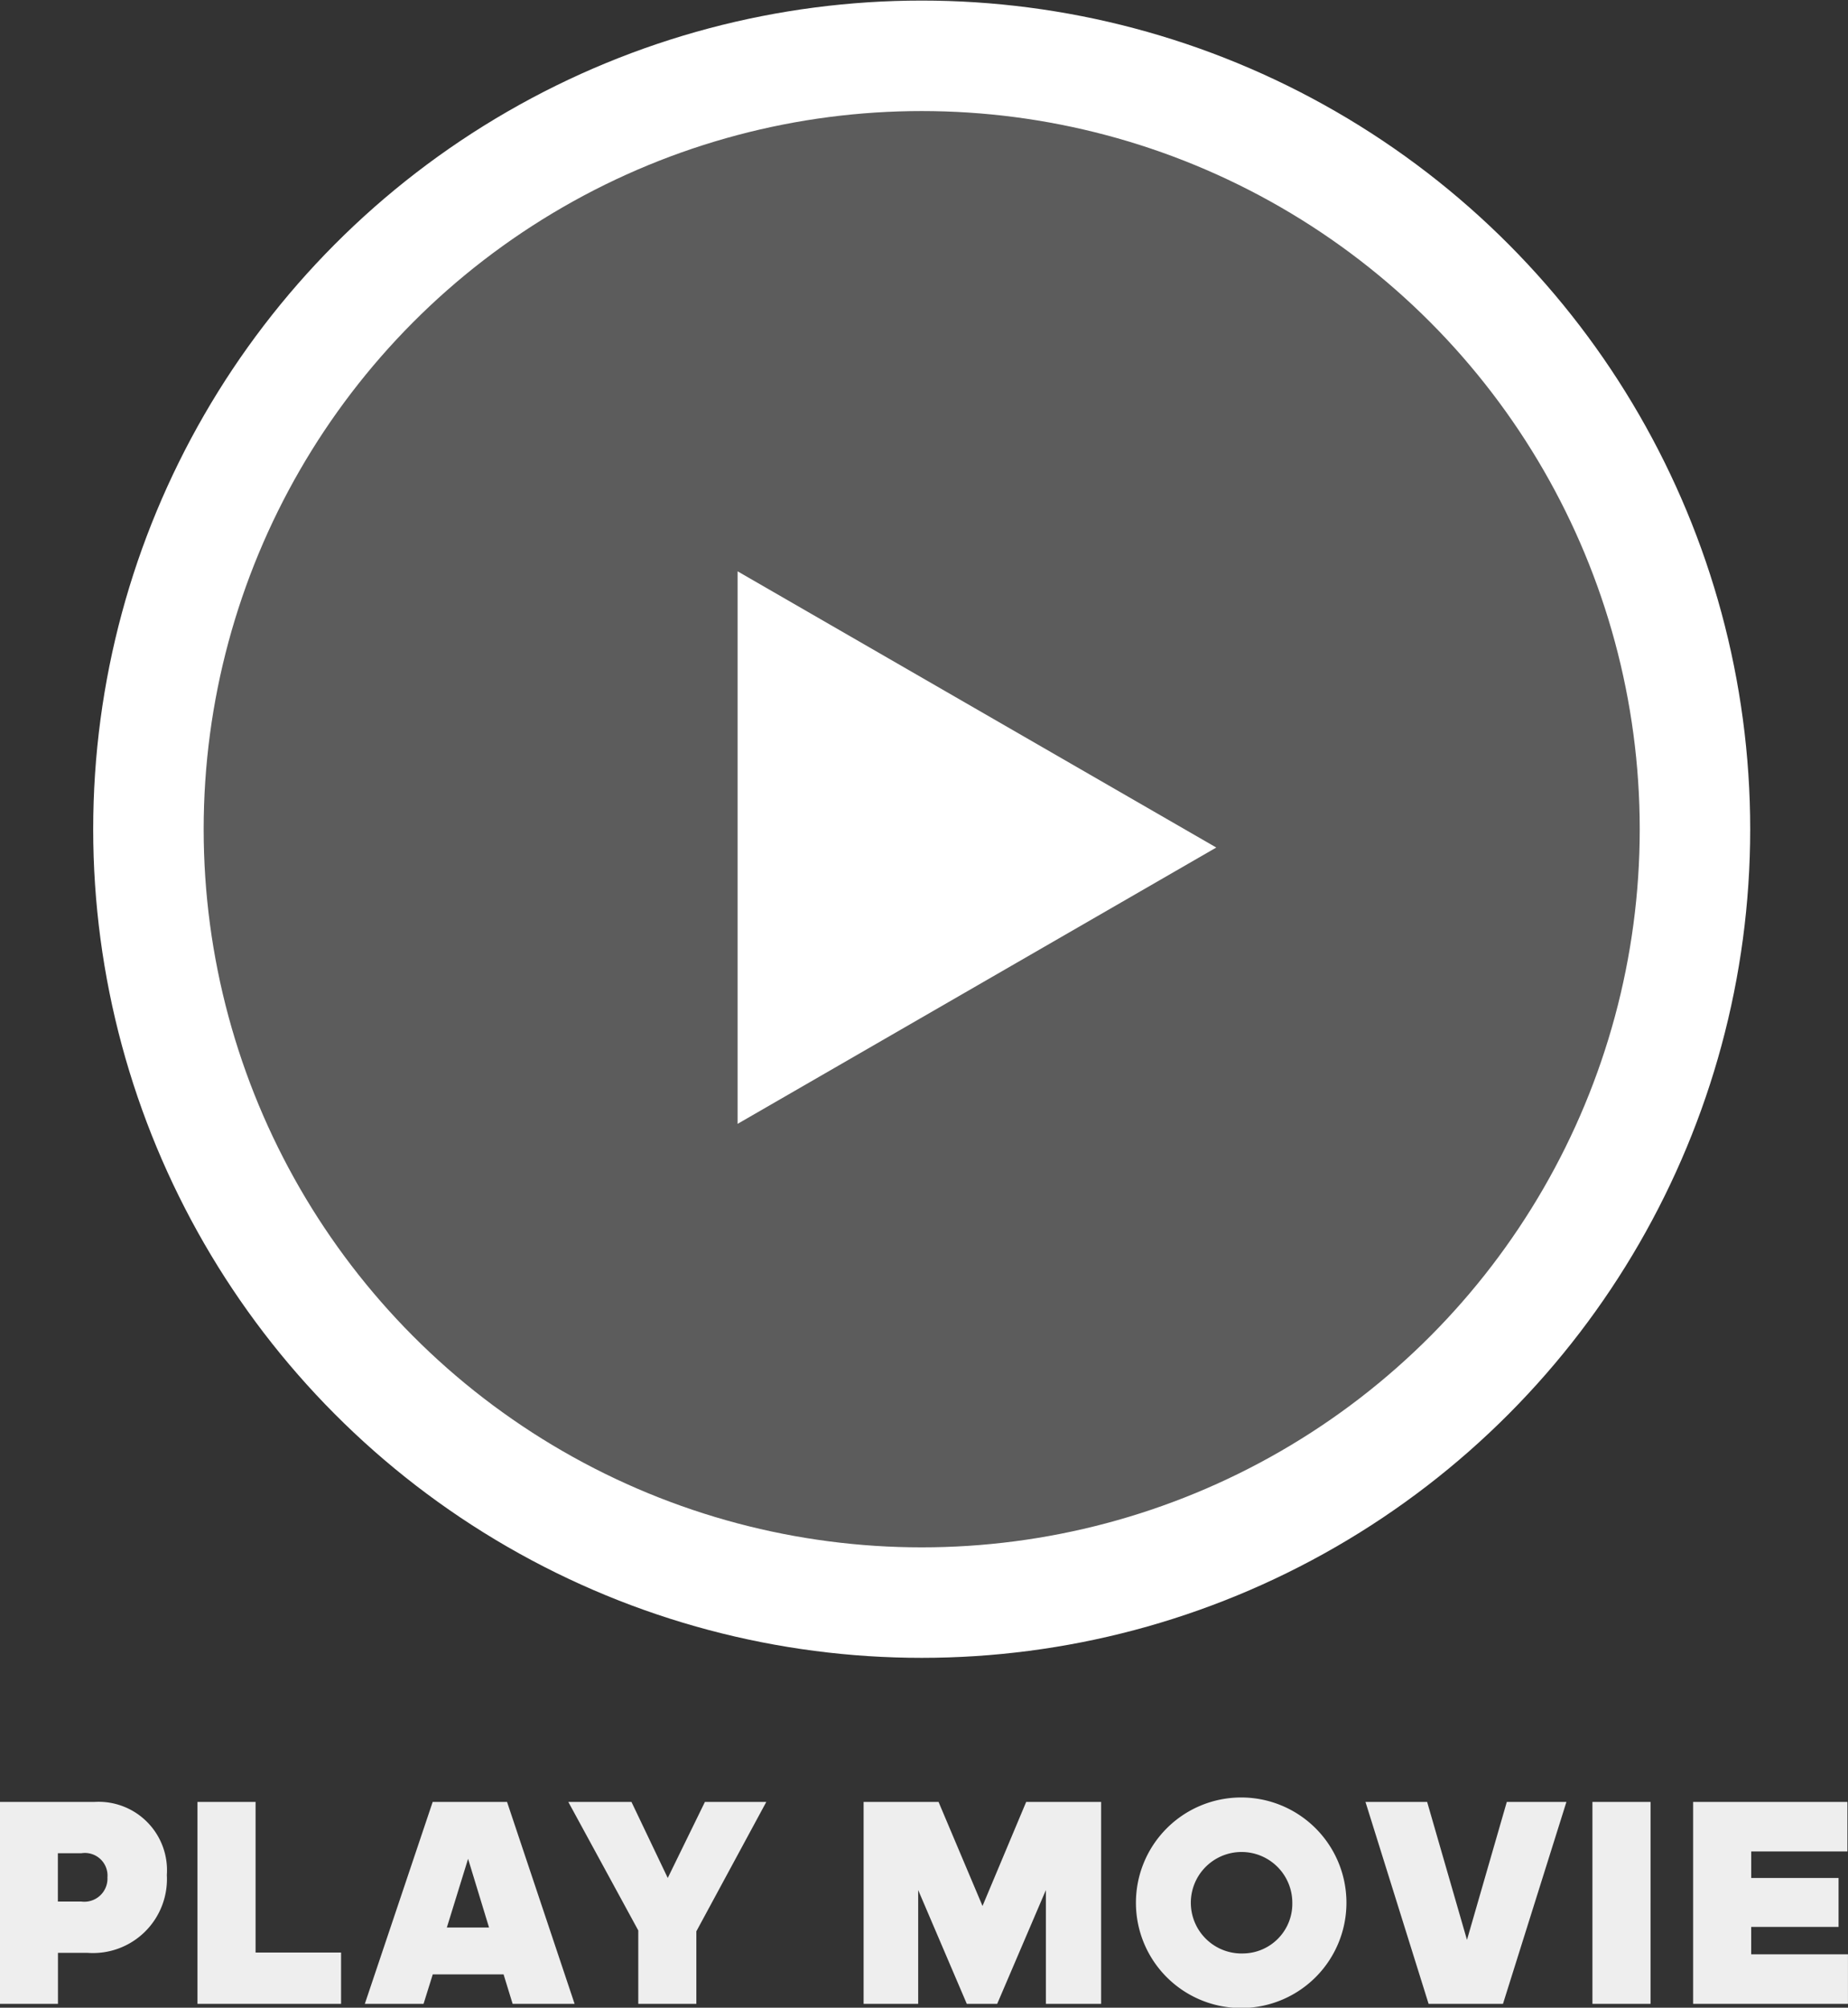
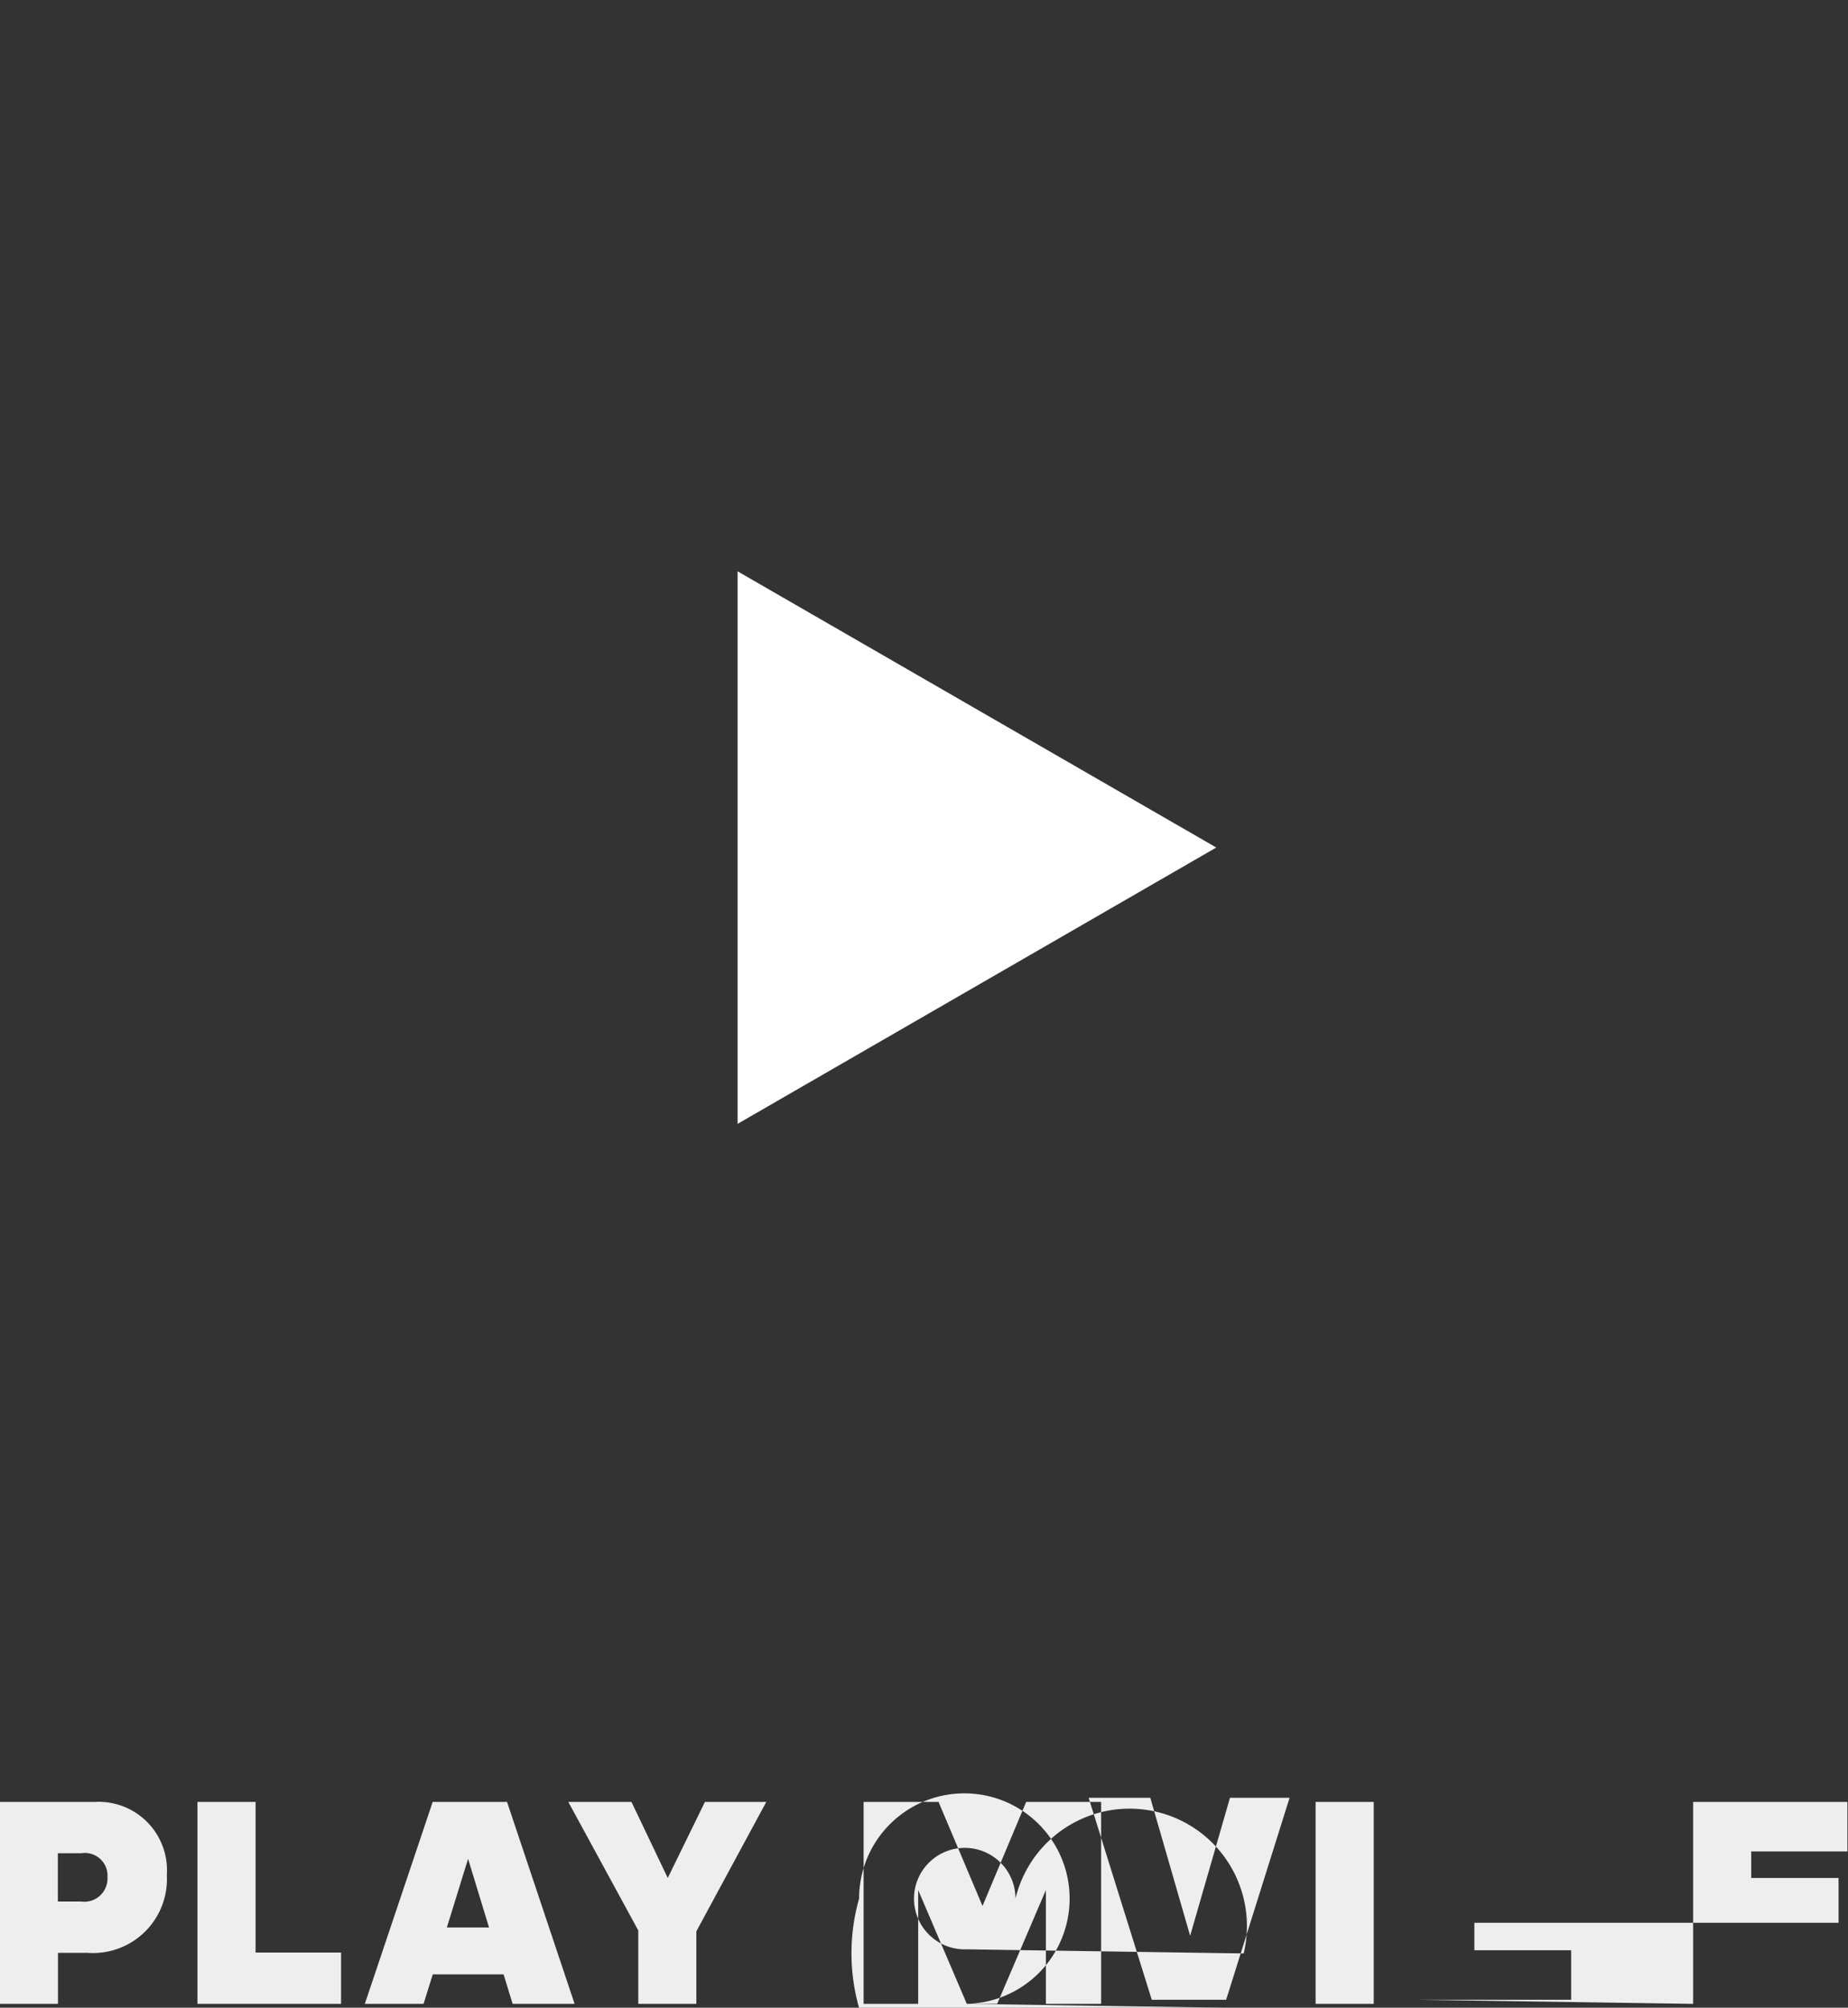
<svg xmlns="http://www.w3.org/2000/svg" id="btn-play.svg" width="100.374" height="109.031" viewBox="0 0 100.374 109.031">
  <rect x="0" y="0" width="100.374" height="109.031" fill="#333333" stroke="none" />
  <defs>
    <style>
      .cls-1 {
        fill: #eee;
      }

      .cls-1, .cls-3 {
        fill-rule: evenodd;
      }

      .cls-2, .cls-3 {
        fill: #fff;
      }

      .cls-2 {
        fill-opacity: 0.2;
        stroke: #fff;
        stroke-linejoin: round;
        stroke-width: 6px;
      }
    </style>
  </defs>
-   <path id="PLAY_MOVIE" data-name="PLAY MOVIE" class="cls-1" d="M594.7,504.177A4.017,4.017,0,0,0,599,499.95a3.716,3.716,0,0,0-3.926-3.97h-5.145v10.967h3.157v-2.77H594.7Zm-0.337-5.411a1.228,1.228,0,0,1,1.411,1.312,1.257,1.257,0,0,1-1.411,1.313h-1.282v-2.625h1.282Zm6.3,8.181h7.8v-2.786H603.82V495.98h-3.157v10.967ZM616.5,502.8h-2.291l1.153-3.73Zm1.282,4.147h3.366l-3.67-10.967h-4.039l-3.686,10.967h3.19l0.5-1.6h3.847Zm9.978,0v-3.939l3.8-7.028h-3.334l-2.019,4.13-1.971-4.13h-3.43l3.8,6.98v3.987h3.157Zm14.69,0h1.65l2.645-6.18v6.18h3V495.98h-4.07l-2.372,5.651-2.388-5.651h-4.07v10.967h2.964v-6.18Zm15.036,0.224a5.717,5.717,0,1,0-5.85-5.716A5.714,5.714,0,0,0,657.488,507.171Zm0-2.962a2.756,2.756,0,1,1,2.644-2.754A2.7,2.7,0,0,1,657.488,504.209Zm14.086,2.738,3.446-10.967h-3.238l-2.163,7.492-2.164-7.492h-3.349l3.429,10.967h4.039Zm8.016,0V495.98h-3.157v10.967h3.157Zm2.309,0h8.413v-2.69h-5.256v-1.489H689.8V500.11h-4.744v-1.44h5.224v-2.69H681.9v10.967Z" transform="translate(-589.938 -398.125)" />
-   <circle id="シェイプ_1_のコピー_4" data-name="シェイプ 1 のコピー 4" class="cls-2" cx="50.062" cy="45.031" r="42" />
+   <path id="PLAY_MOVIE" data-name="PLAY MOVIE" class="cls-1" d="M594.7,504.177A4.017,4.017,0,0,0,599,499.95a3.716,3.716,0,0,0-3.926-3.97h-5.145v10.967h3.157v-2.77H594.7Zm-0.337-5.411a1.228,1.228,0,0,1,1.411,1.312,1.257,1.257,0,0,1-1.411,1.313h-1.282v-2.625h1.282Zm6.3,8.181h7.8v-2.786H603.82V495.98h-3.157v10.967ZM616.5,502.8h-2.291l1.153-3.73Zm1.282,4.147h3.366l-3.67-10.967h-4.039l-3.686,10.967h3.19l0.5-1.6h3.847Zm9.978,0v-3.939l3.8-7.028h-3.334l-2.019,4.13-1.971-4.13h-3.43l3.8,6.98v3.987h3.157Zm14.69,0h1.65l2.645-6.18v6.18h3V495.98h-4.07l-2.372,5.651-2.388-5.651h-4.07v10.967h2.964v-6.18Za5.717,5.717,0,1,0-5.85-5.716A5.714,5.714,0,0,0,657.488,507.171Zm0-2.962a2.756,2.756,0,1,1,2.644-2.754A2.7,2.7,0,0,1,657.488,504.209Zm14.086,2.738,3.446-10.967h-3.238l-2.163,7.492-2.164-7.492h-3.349l3.429,10.967h4.039Zm8.016,0V495.98h-3.157v10.967h3.157Zm2.309,0h8.413v-2.69h-5.256v-1.489H689.8V500.11h-4.744v-1.44h5.224v-2.69H681.9v10.967Z" transform="translate(-589.938 -398.125)" />
  <path id="シェイプ_6" data-name="シェイプ 6" class="cls-3" d="M630,459.157V429.151l26,15Z" transform="translate(-589.938 -398.125)" />
</svg>